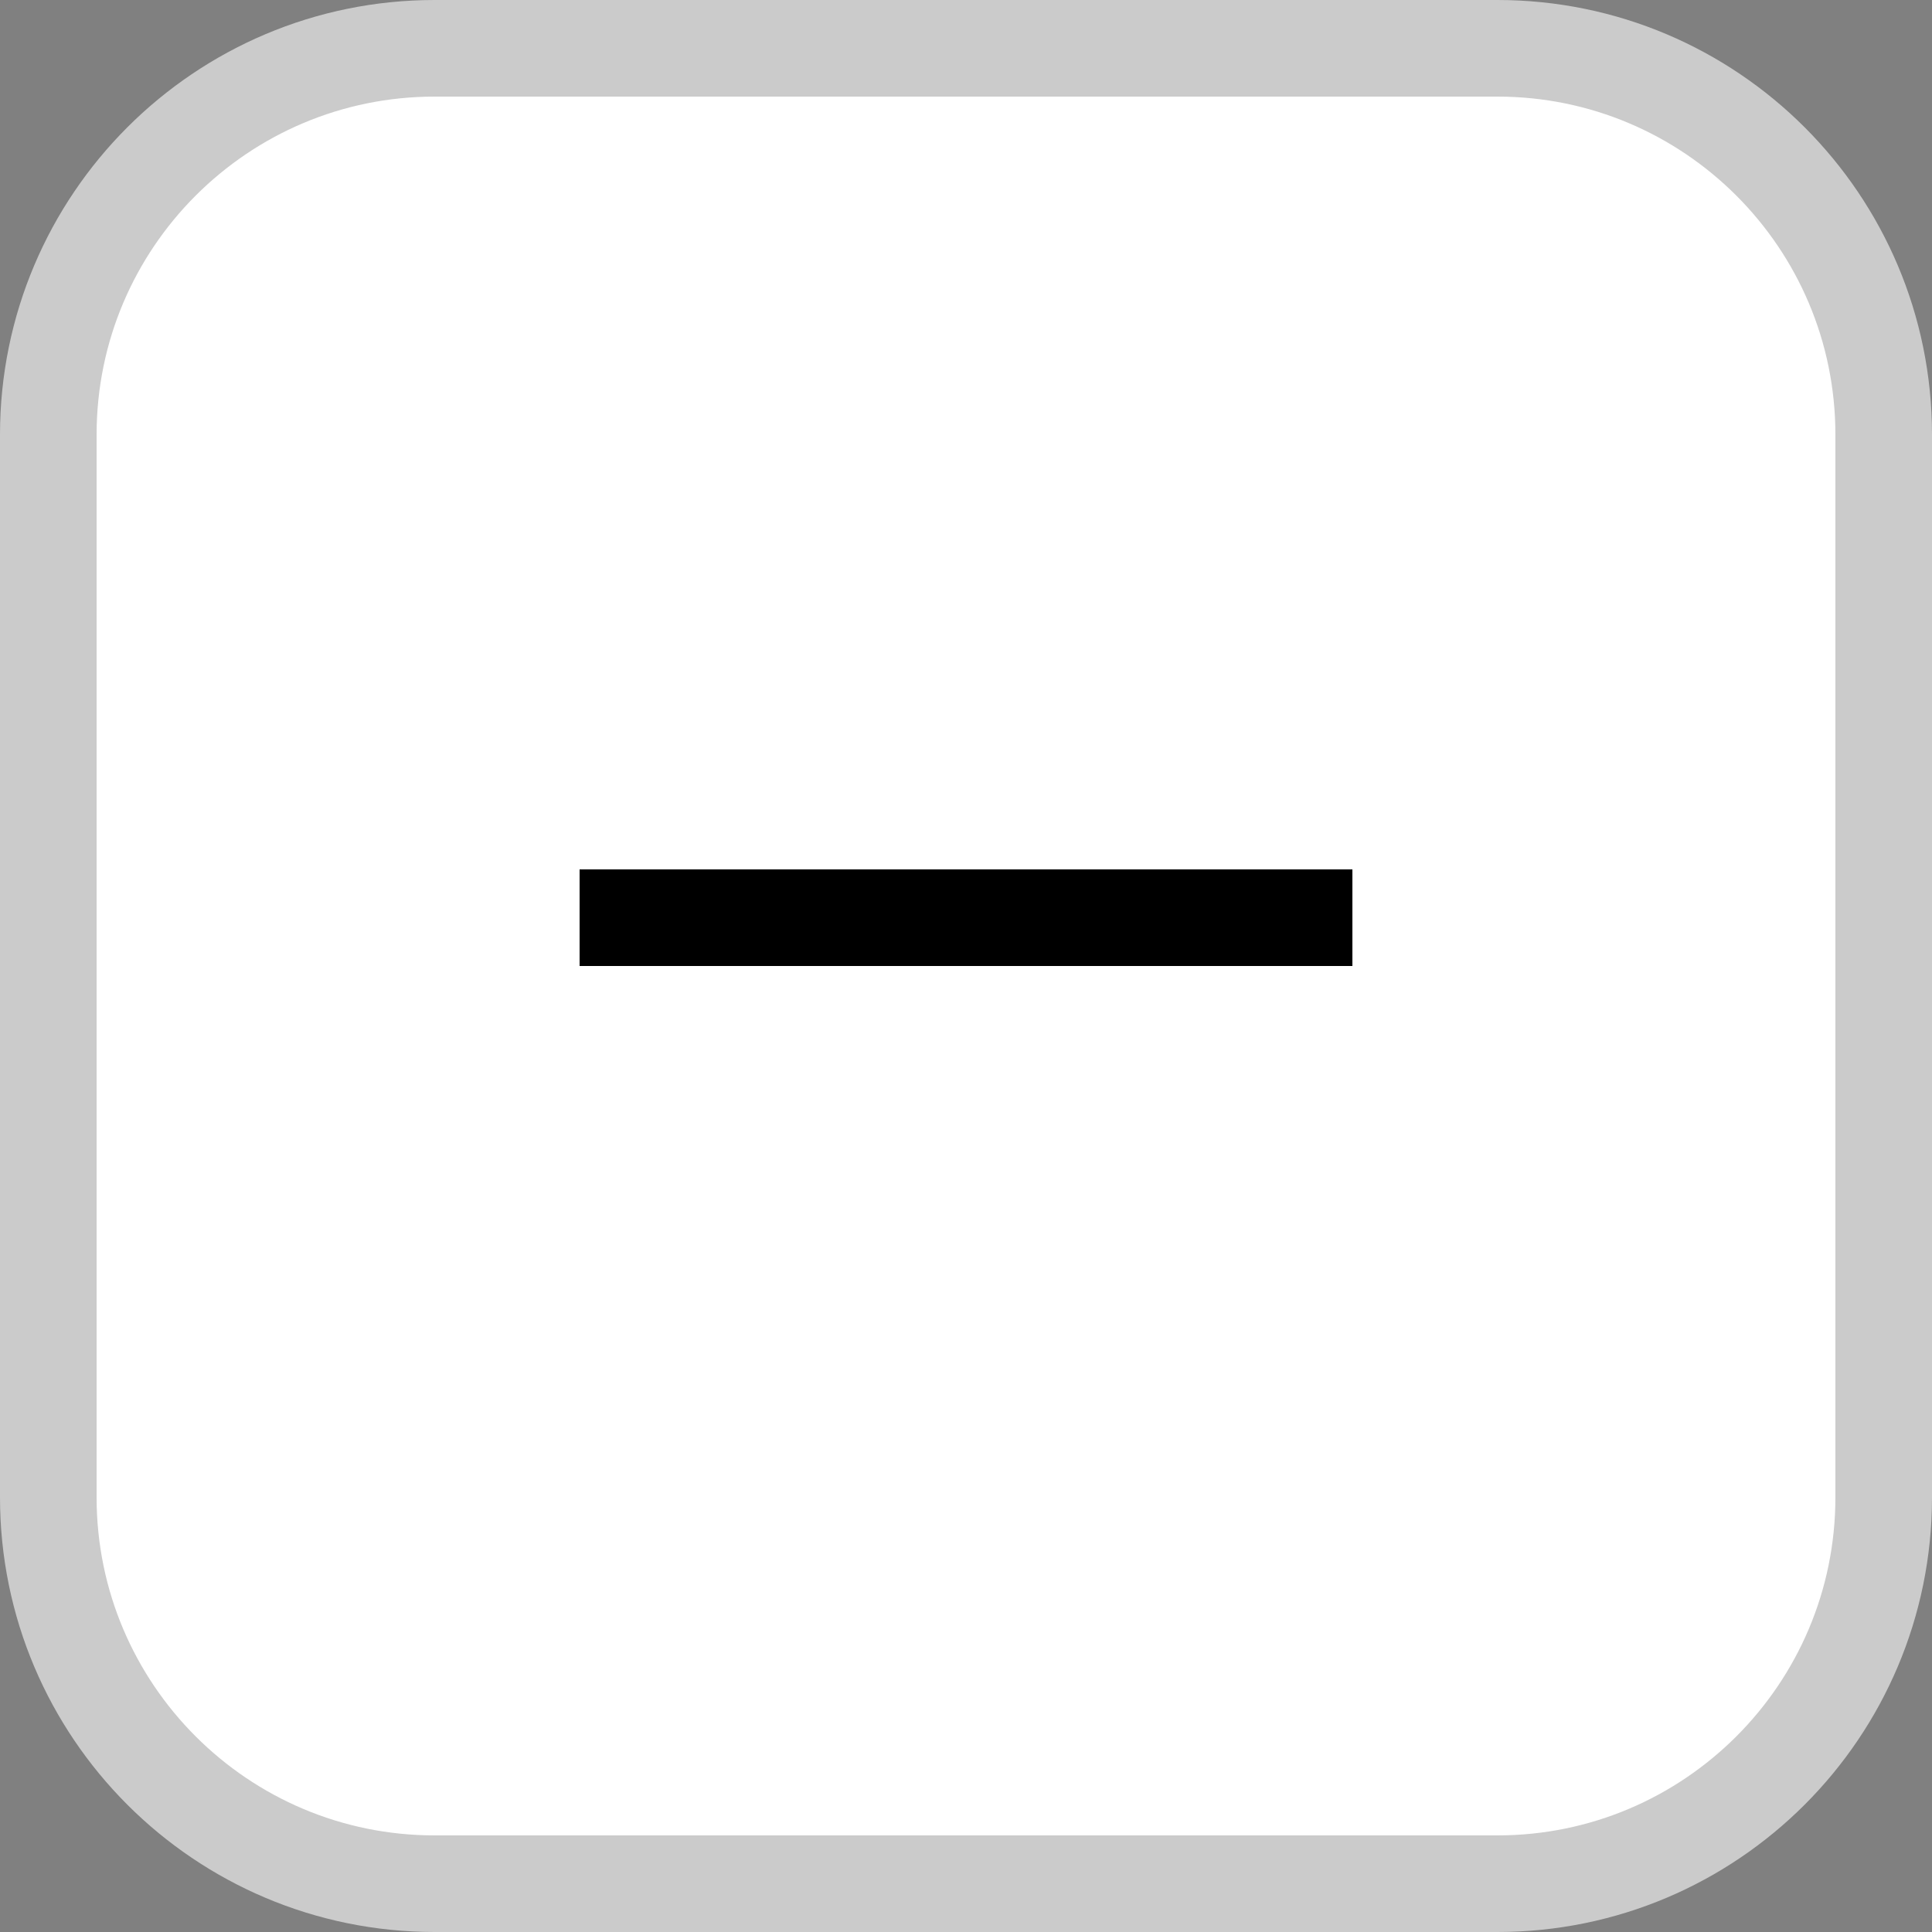
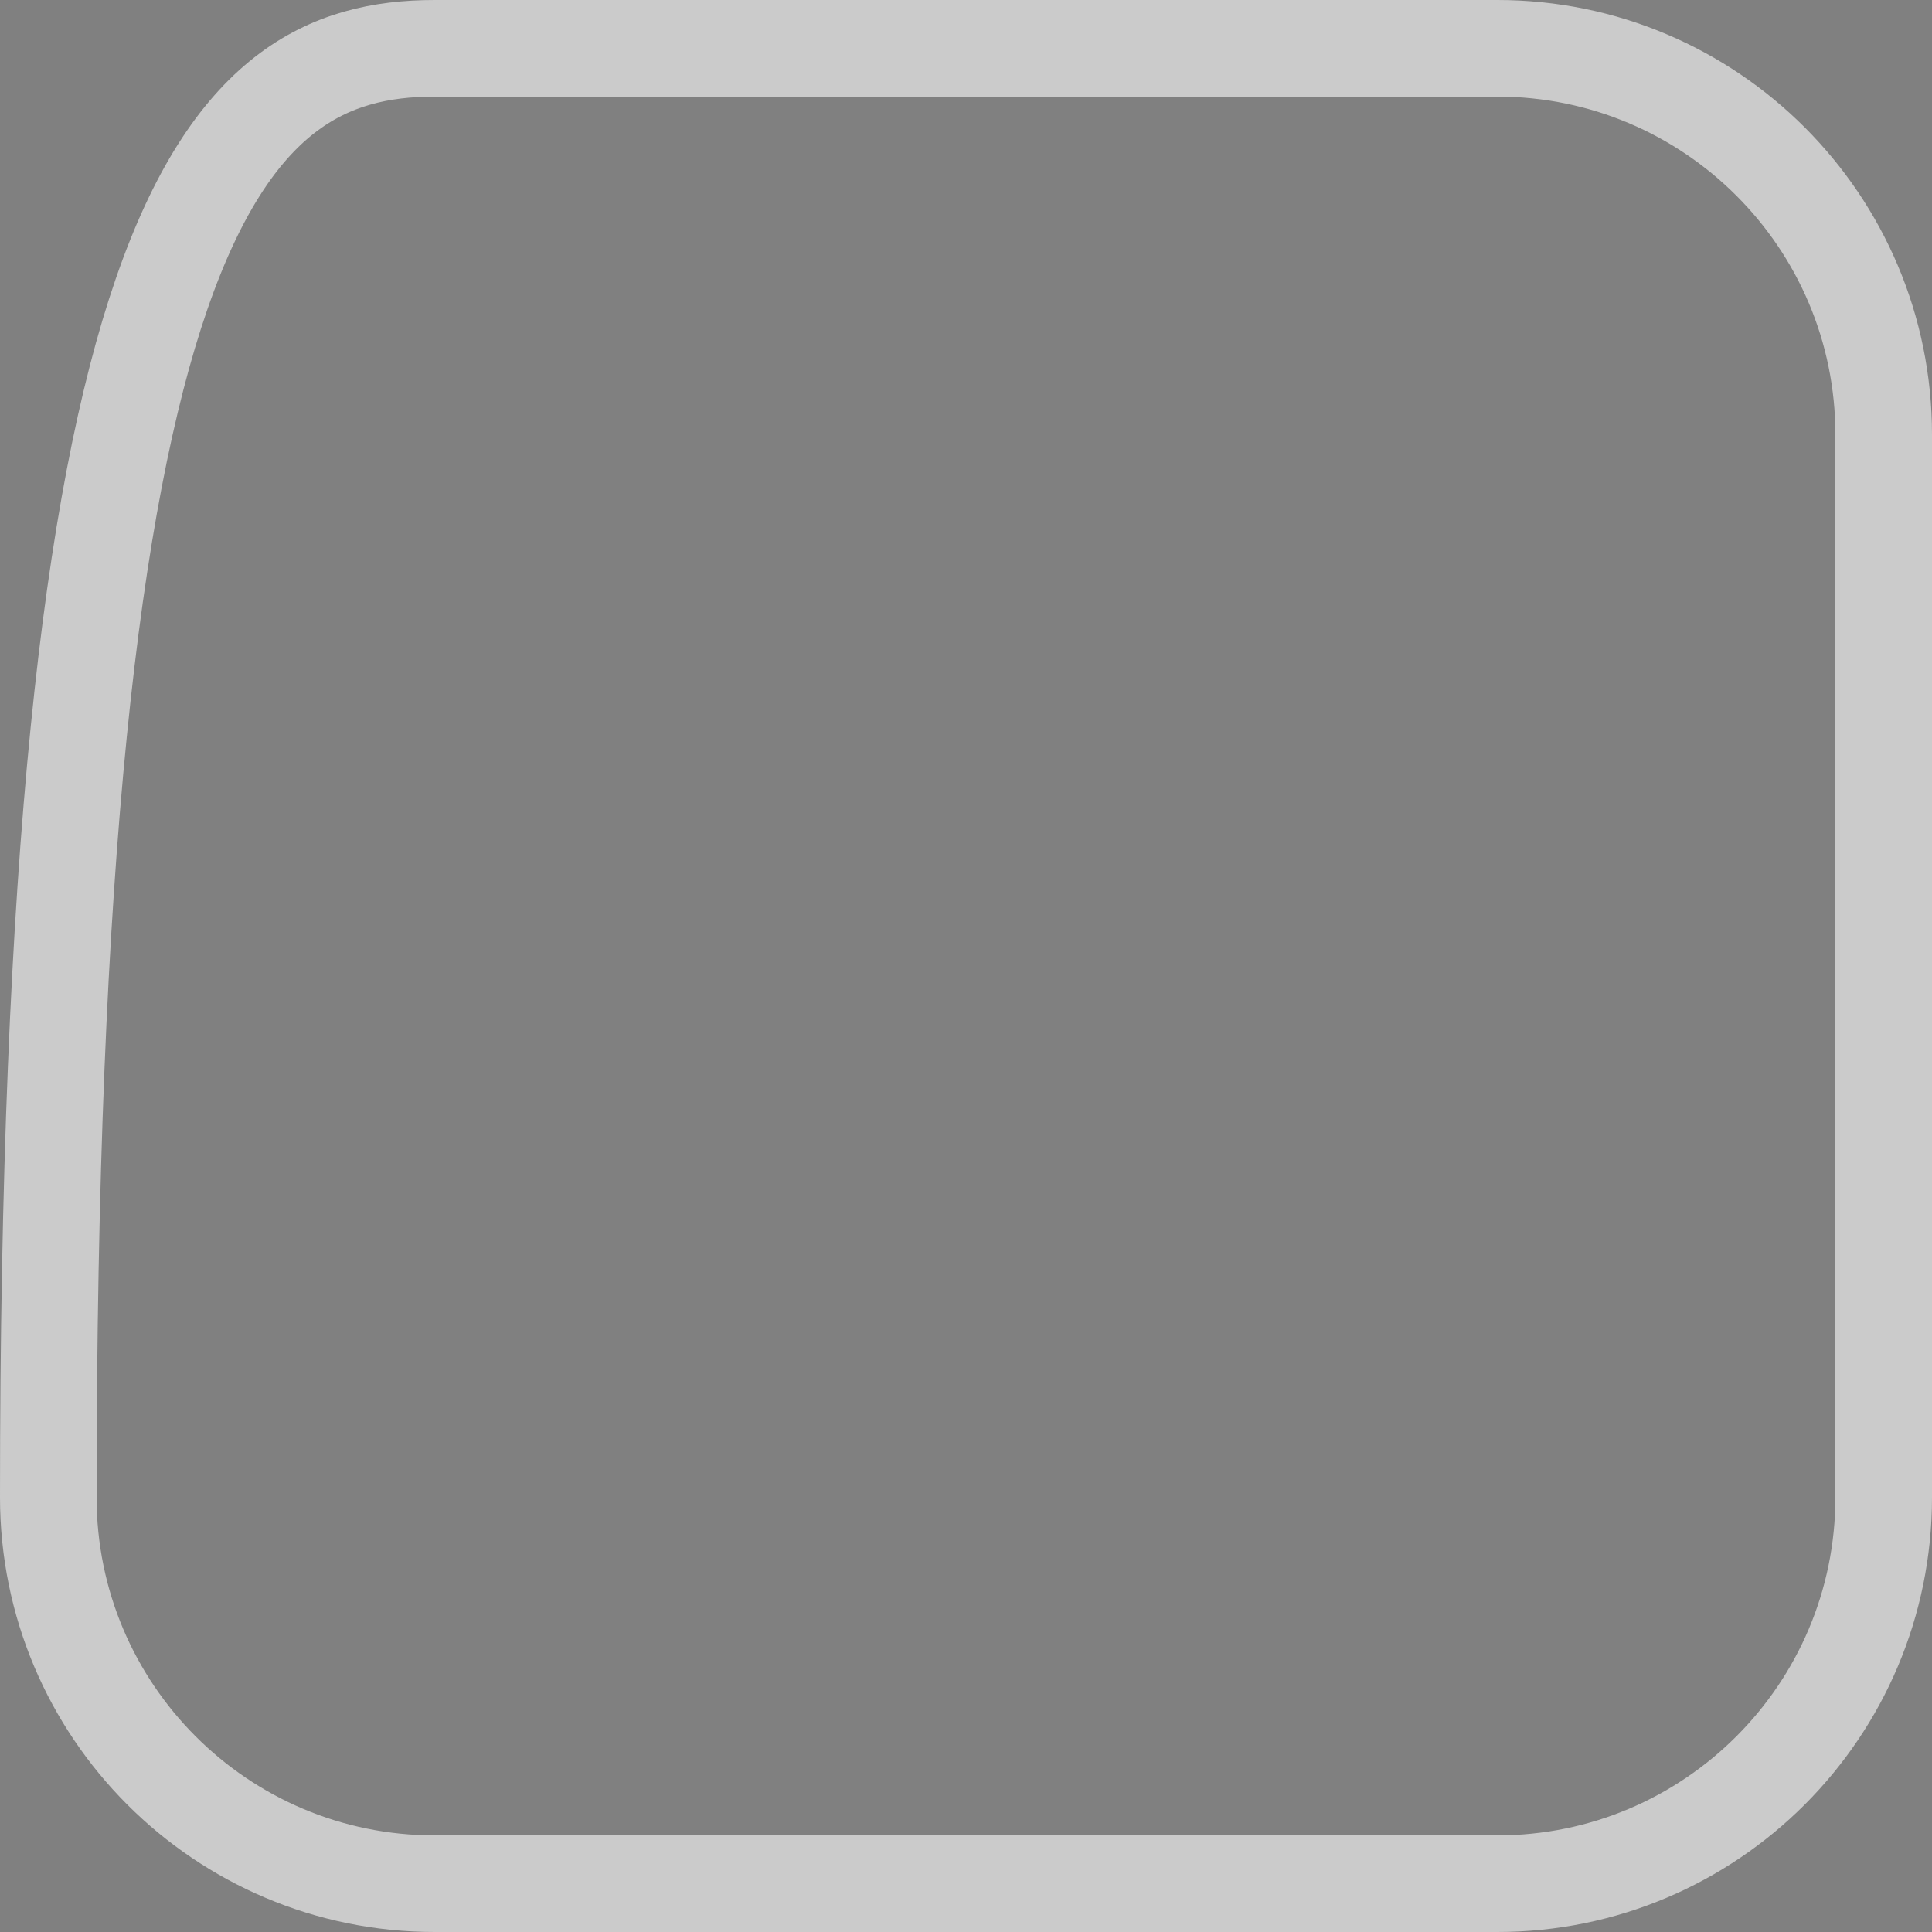
<svg xmlns="http://www.w3.org/2000/svg" width="20px" height="20px" viewBox="0 0 20 20" version="1.1">
  <rect x="0" y="0" width="20" height="20" fill="#808080" stroke="none" />
  <title>-</title>
  <desc>Created with Sketch.</desc>
  <g id="页面-1" stroke="none" stroke-width="1" fill="none" fill-rule="evenodd">
    <g id="-">
-       <path d="M15.7,19.5 L4.3,19.5 C2.21,19.5 0.5,17.79 0.5,15.7 L0.5,4.3 C0.5,2.21 2.21,0.5 4.3,0.5 L15.7,0.5 C17.79,0.5 19.5,2.21 19.5,4.3 L19.5,15.7 C19.5,17.79 17.79,19.5 15.7,19.5 Z" id="path2" fill="#FFFFFF" fill-rule="nonzero" />
-       <path d="M15.5,19.5 L4.5,19.5 C2.291,19.5 0.5,17.709 0.5,15.5 L0.5,4.5 C0.5,2.291 2.291,0.5 4.5,0.5 L15.5,0.5 C17.709,0.5 19.5,2.291 19.5,4.5 L19.5,15.5 C19.5,17.709 17.709,19.5 15.5,19.5 Z" id="path4" stroke="#CBCBCB" />
+       <path d="M15.5,19.5 L4.5,19.5 C2.291,19.5 0.5,17.709 0.5,15.5 C0.5,2.291 2.291,0.5 4.5,0.5 L15.5,0.5 C17.709,0.5 19.5,2.291 19.5,4.5 L19.5,15.5 C19.5,17.709 17.709,19.5 15.5,19.5 Z" id="path4" stroke="#CBCBCB" />
      <g id="g8" transform="translate(6, 9)" fill="#000000" fill-rule="nonzero">
-         <polygon id="path6" points="8 1 0 1 0 0 8 0" />
-       </g>
+         </g>
    </g>
  </g>
</svg>